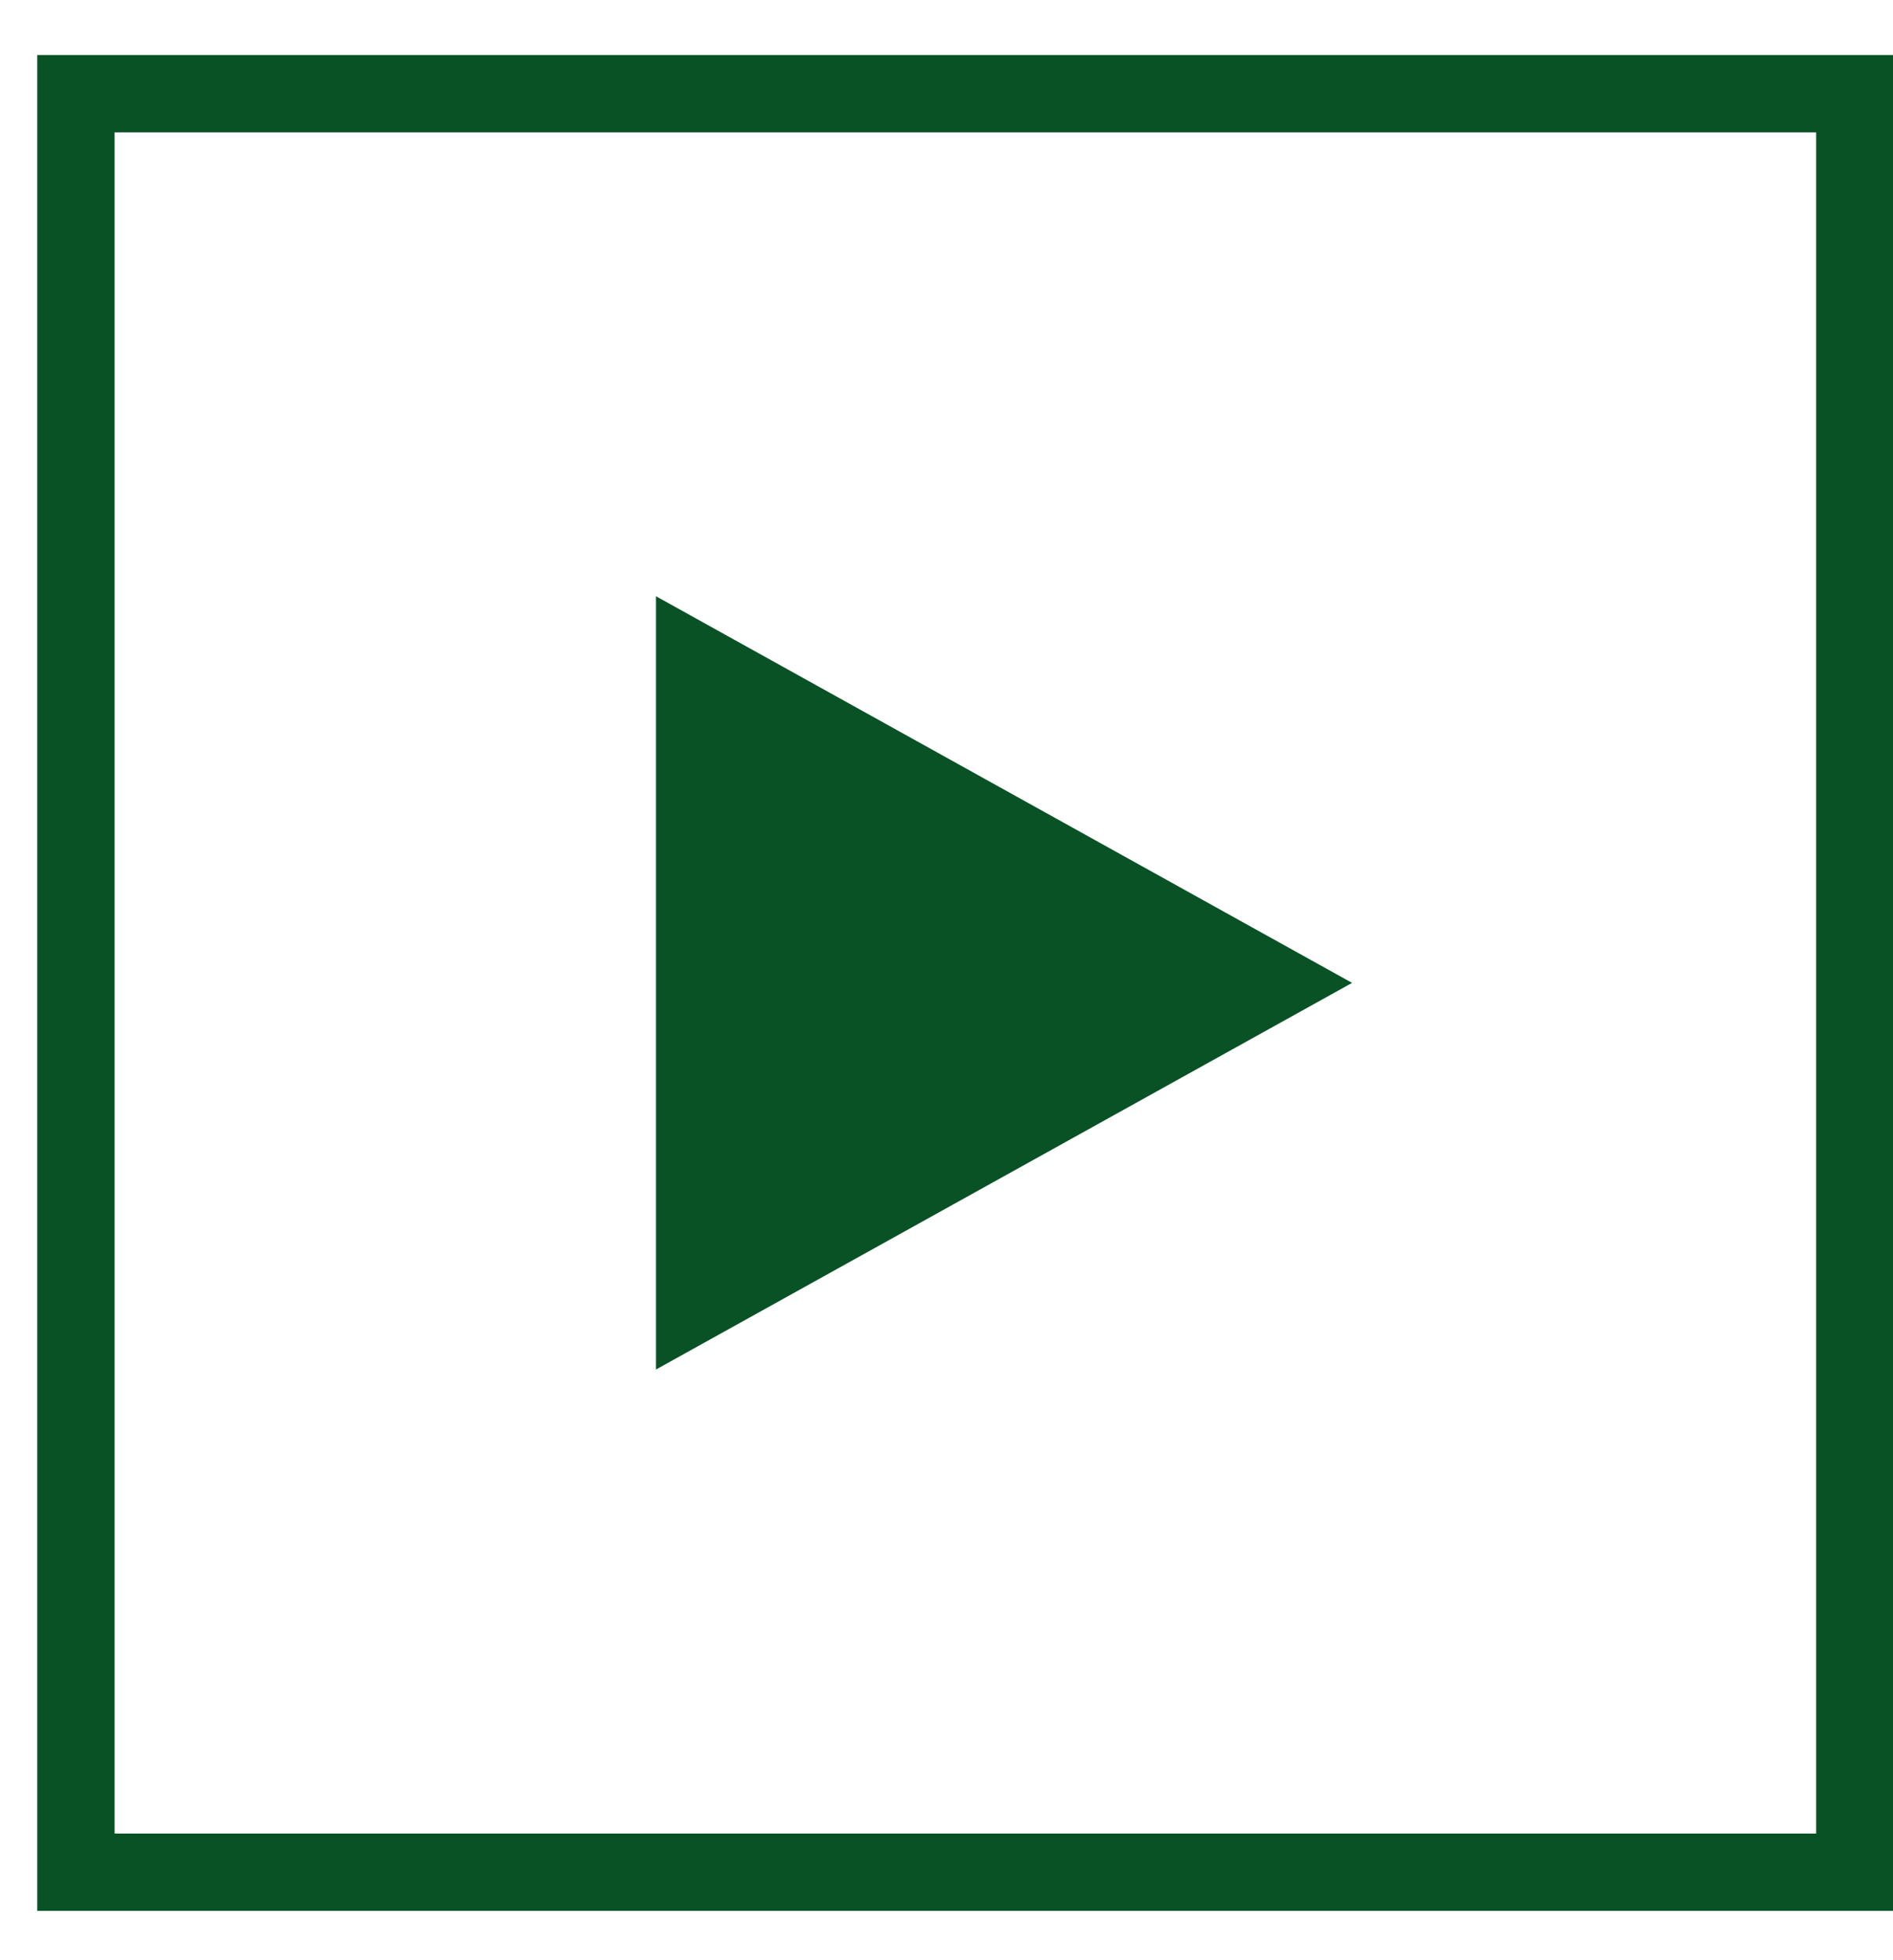
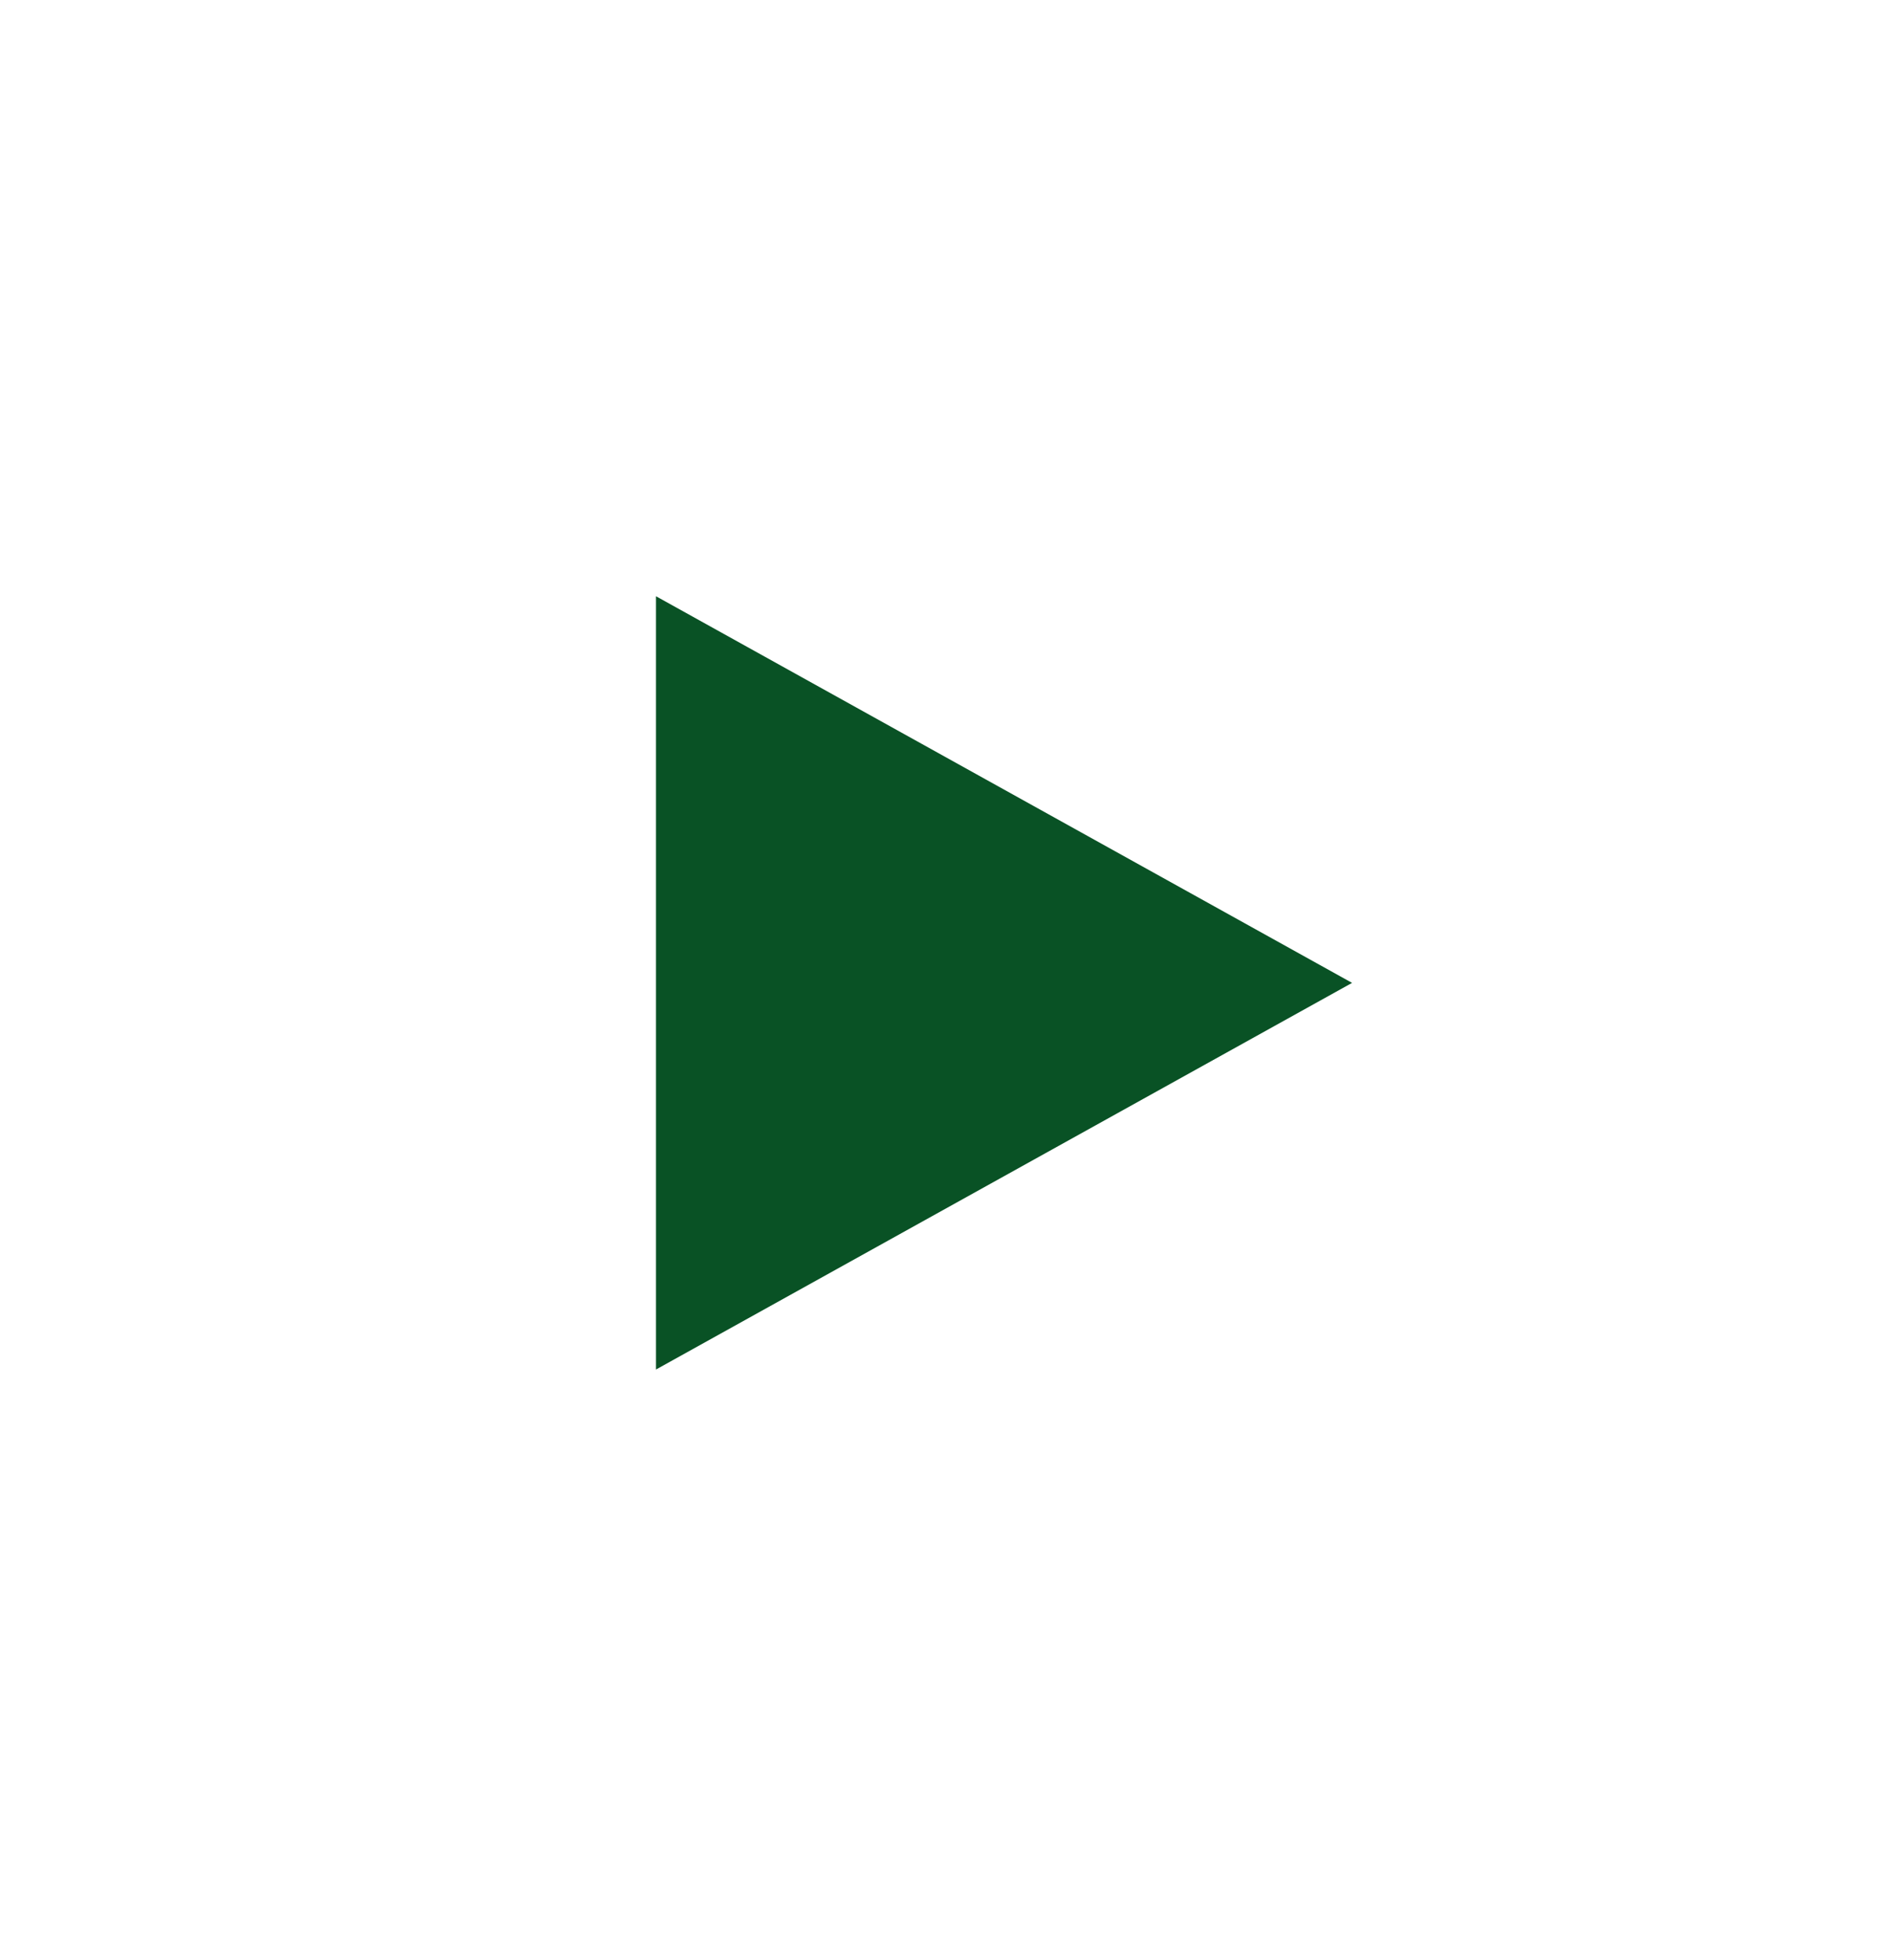
<svg xmlns="http://www.w3.org/2000/svg" width="28" height="29" viewBox="0 0 28 29" fill="none">
  <path d="M9.703 8.821L19.999 14.541L9.703 20.261L9.703 8.821Z" fill="#095225" />
-   <rect x="1.123" y="1.386" width="26.312" height="26.312" stroke="#095225" stroke-width="1.144" />
</svg>